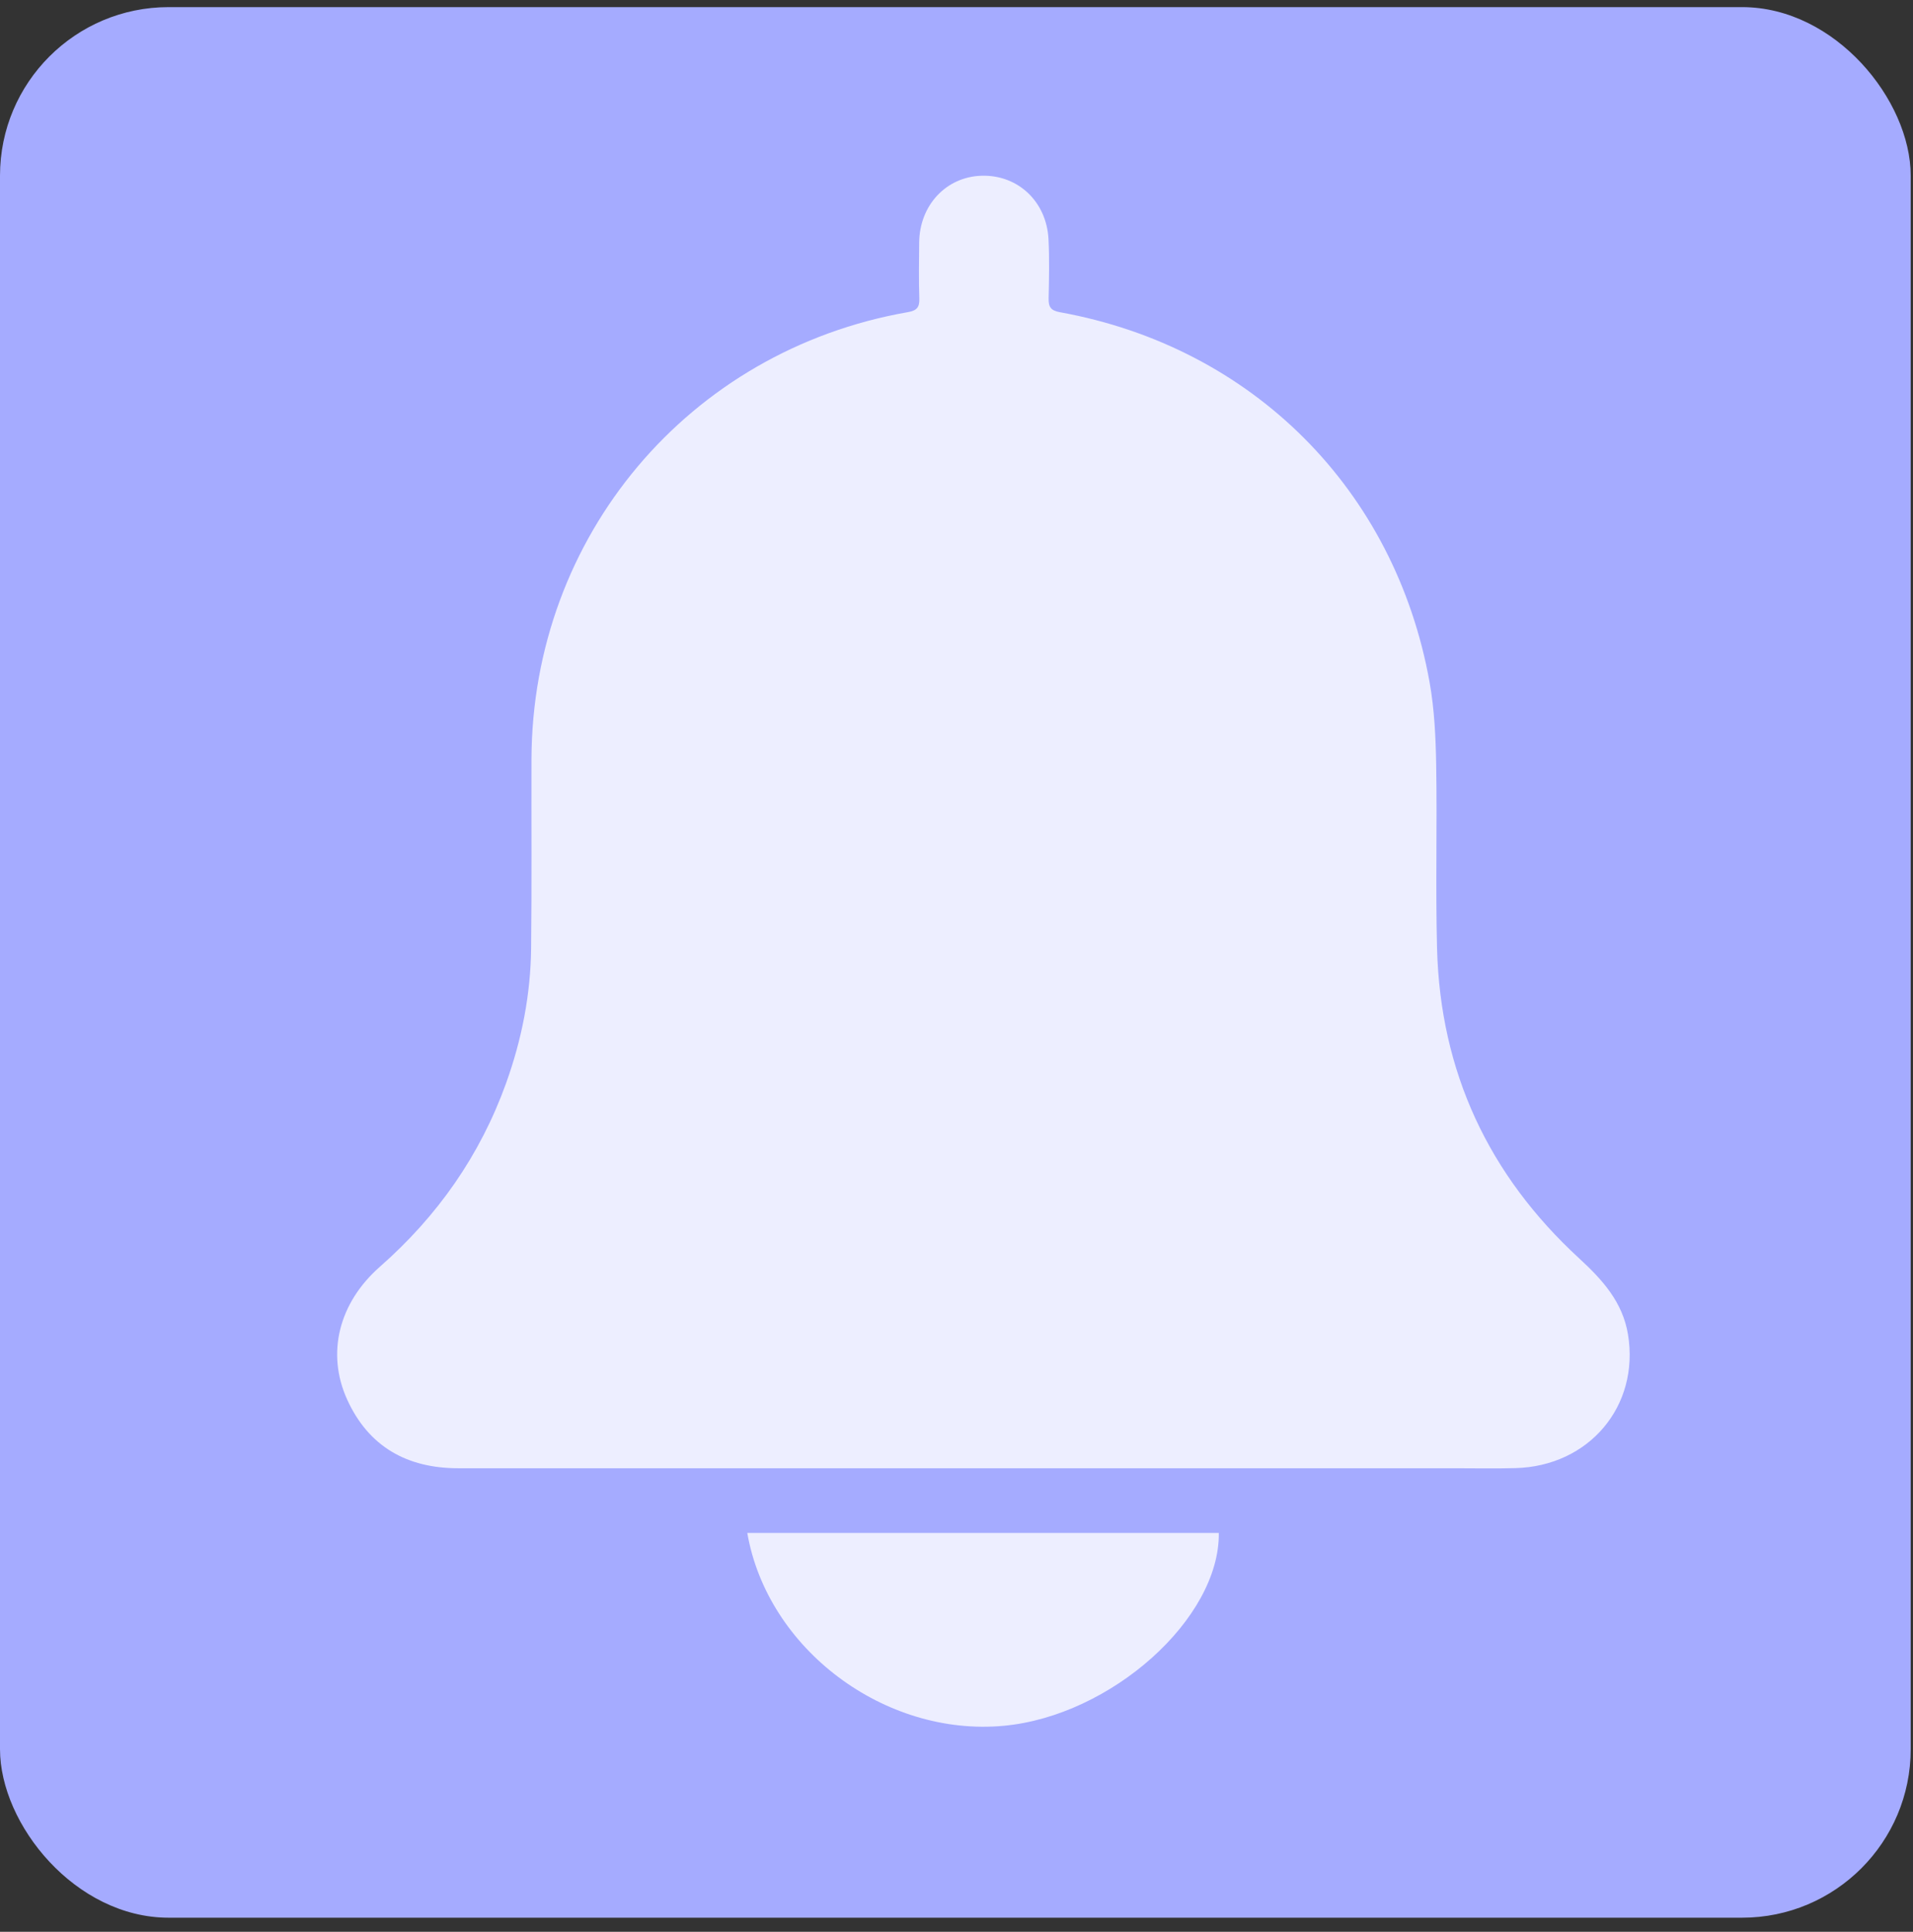
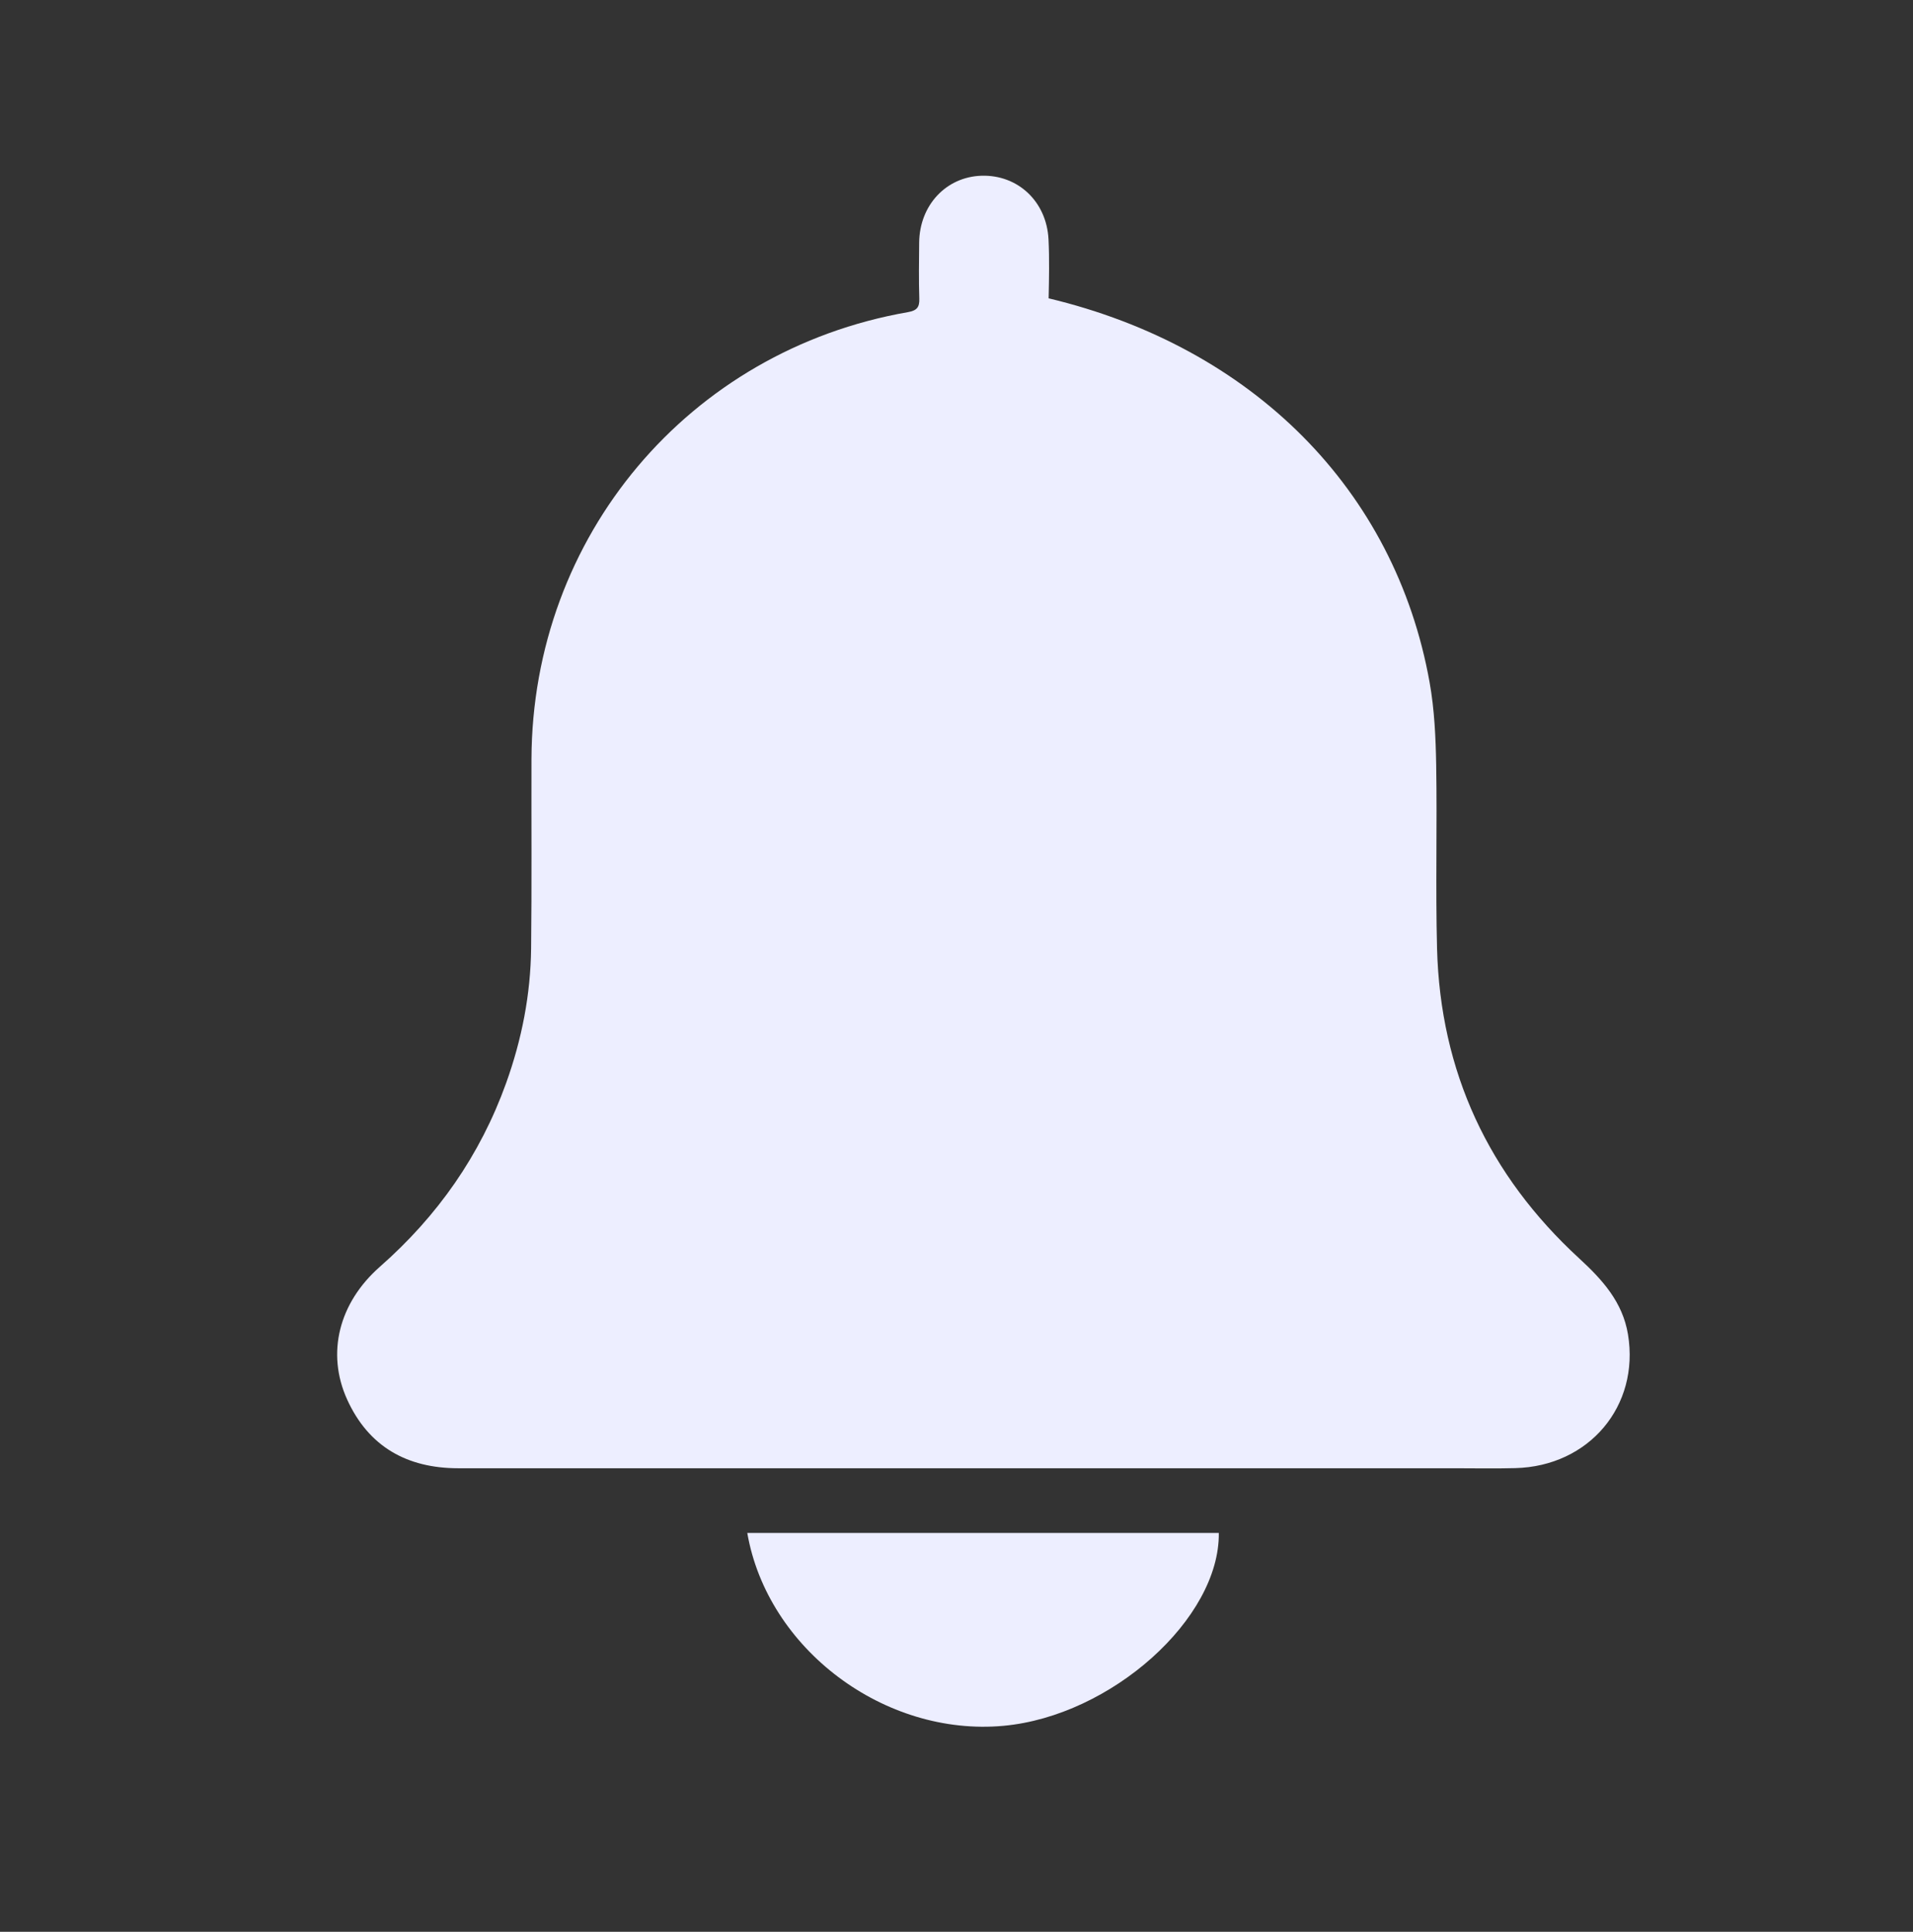
<svg xmlns="http://www.w3.org/2000/svg" width="101" height="102" viewBox="0 0 101 102" fill="none">
  <rect x="0" y="0" width="101" height="102" fill="#333333" stroke="none" />
-   <rect y="0.376" width="100.879" height="100.879" rx="8.901" fill="#A5ABFF" />
-   <path d="M51.942 77.524C42.692 77.524 33.446 77.524 24.197 77.524C21.491 77.524 19.457 76.385 18.325 73.888C17.221 71.447 17.89 68.793 20.055 66.886C23.1 64.21 25.351 61.002 26.723 57.183C27.549 54.883 28.015 52.51 28.041 50.07C28.079 46.737 28.051 43.408 28.06 40.075C28.102 28.319 36.36 18.503 47.931 16.482C48.401 16.399 48.552 16.232 48.536 15.768C48.504 14.783 48.52 13.795 48.529 12.81C48.548 10.837 49.949 9.34 51.814 9.279C53.736 9.218 55.255 10.635 55.358 12.634C55.409 13.671 55.386 14.713 55.364 15.752C55.354 16.2 55.473 16.399 55.959 16.485C66.12 18.321 73.655 25.846 75.478 36.026C75.734 37.459 75.801 38.94 75.826 40.402C75.881 43.625 75.788 46.852 75.871 50.076C76.041 56.588 78.593 62.047 83.378 66.445C84.603 67.571 85.671 68.751 85.952 70.456C86.576 74.236 83.899 77.418 80.003 77.517C78.938 77.546 77.87 77.524 76.805 77.524C68.515 77.524 60.228 77.524 51.939 77.524H51.942Z" fill="#EDEEFF" />
+   <path d="M51.942 77.524C42.692 77.524 33.446 77.524 24.197 77.524C21.491 77.524 19.457 76.385 18.325 73.888C17.221 71.447 17.89 68.793 20.055 66.886C23.1 64.21 25.351 61.002 26.723 57.183C27.549 54.883 28.015 52.51 28.041 50.07C28.079 46.737 28.051 43.408 28.06 40.075C28.102 28.319 36.36 18.503 47.931 16.482C48.401 16.399 48.552 16.232 48.536 15.768C48.504 14.783 48.52 13.795 48.529 12.81C48.548 10.837 49.949 9.34 51.814 9.279C53.736 9.218 55.255 10.635 55.358 12.634C55.409 13.671 55.386 14.713 55.364 15.752C66.12 18.321 73.655 25.846 75.478 36.026C75.734 37.459 75.801 38.94 75.826 40.402C75.881 43.625 75.788 46.852 75.871 50.076C76.041 56.588 78.593 62.047 83.378 66.445C84.603 67.571 85.671 68.751 85.952 70.456C86.576 74.236 83.899 77.418 80.003 77.517C78.938 77.546 77.87 77.524 76.805 77.524C68.515 77.524 60.228 77.524 51.939 77.524H51.942Z" fill="#EDEEFF" />
  <path d="M39.457 80.94H64.349C64.404 85.465 58.663 90.599 52.986 91.123C46.705 91.702 40.519 87.08 39.454 80.94H39.457Z" fill="#EDEEFF" />
</svg>